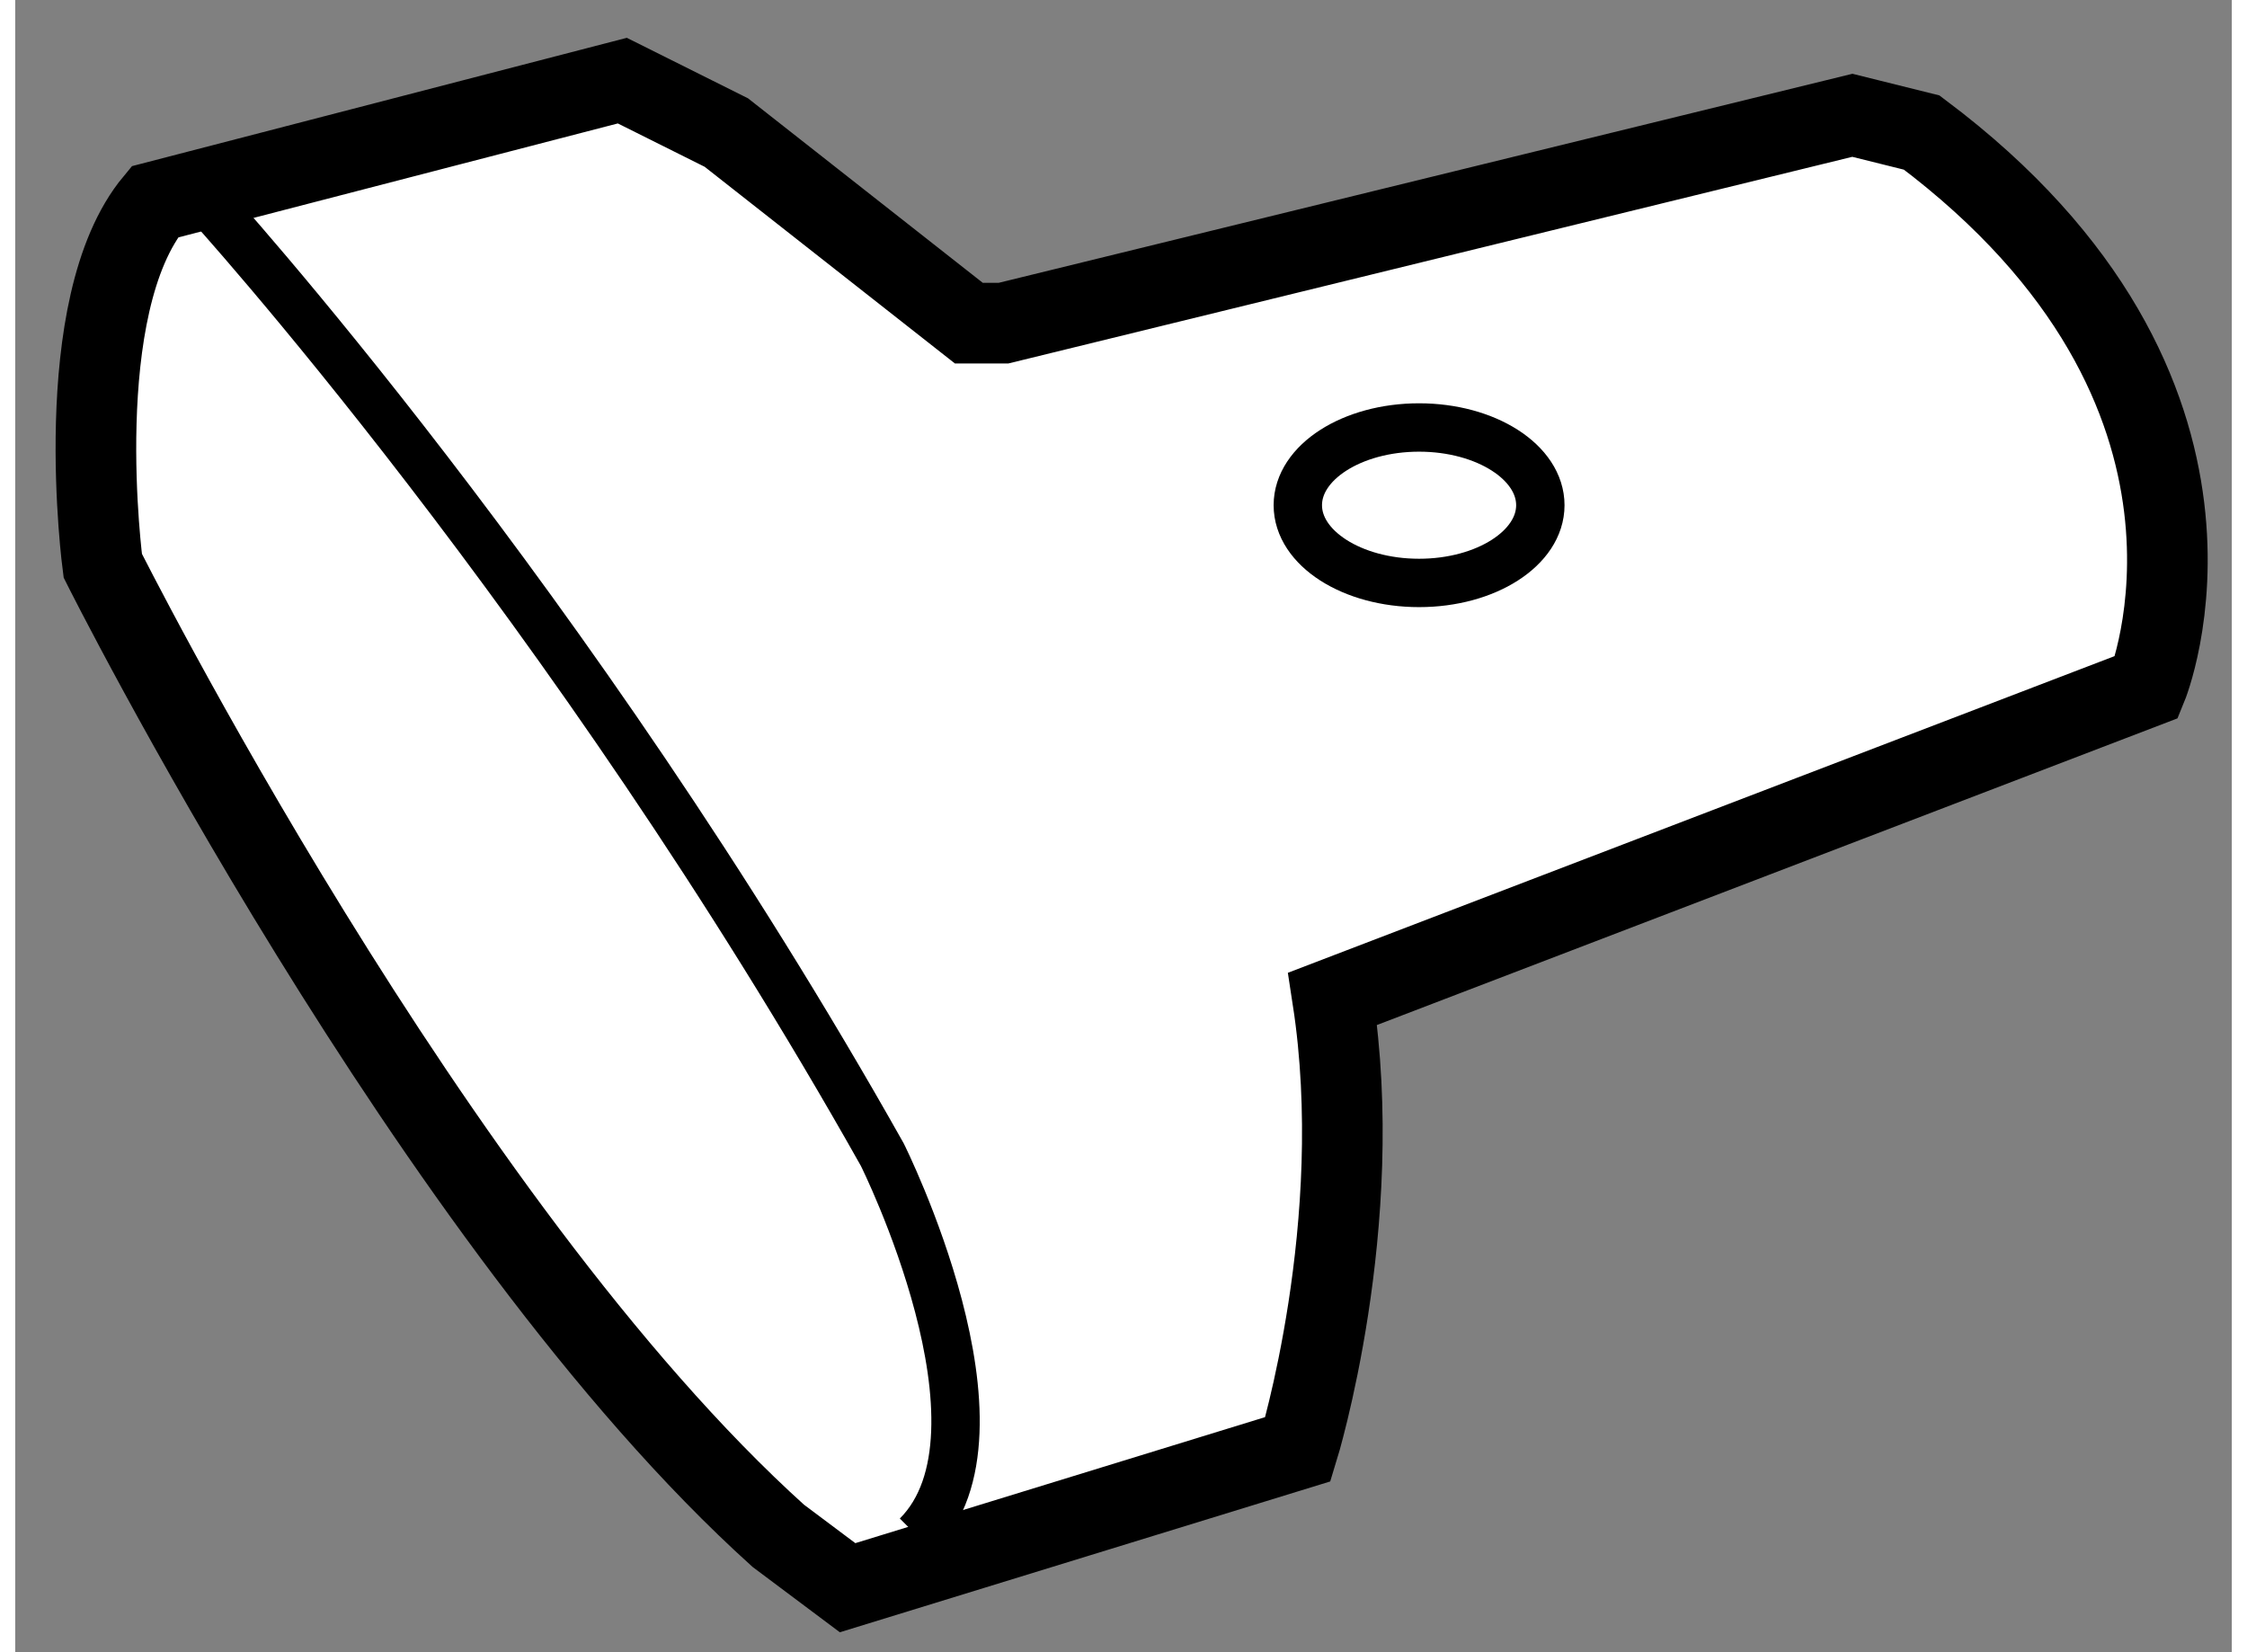
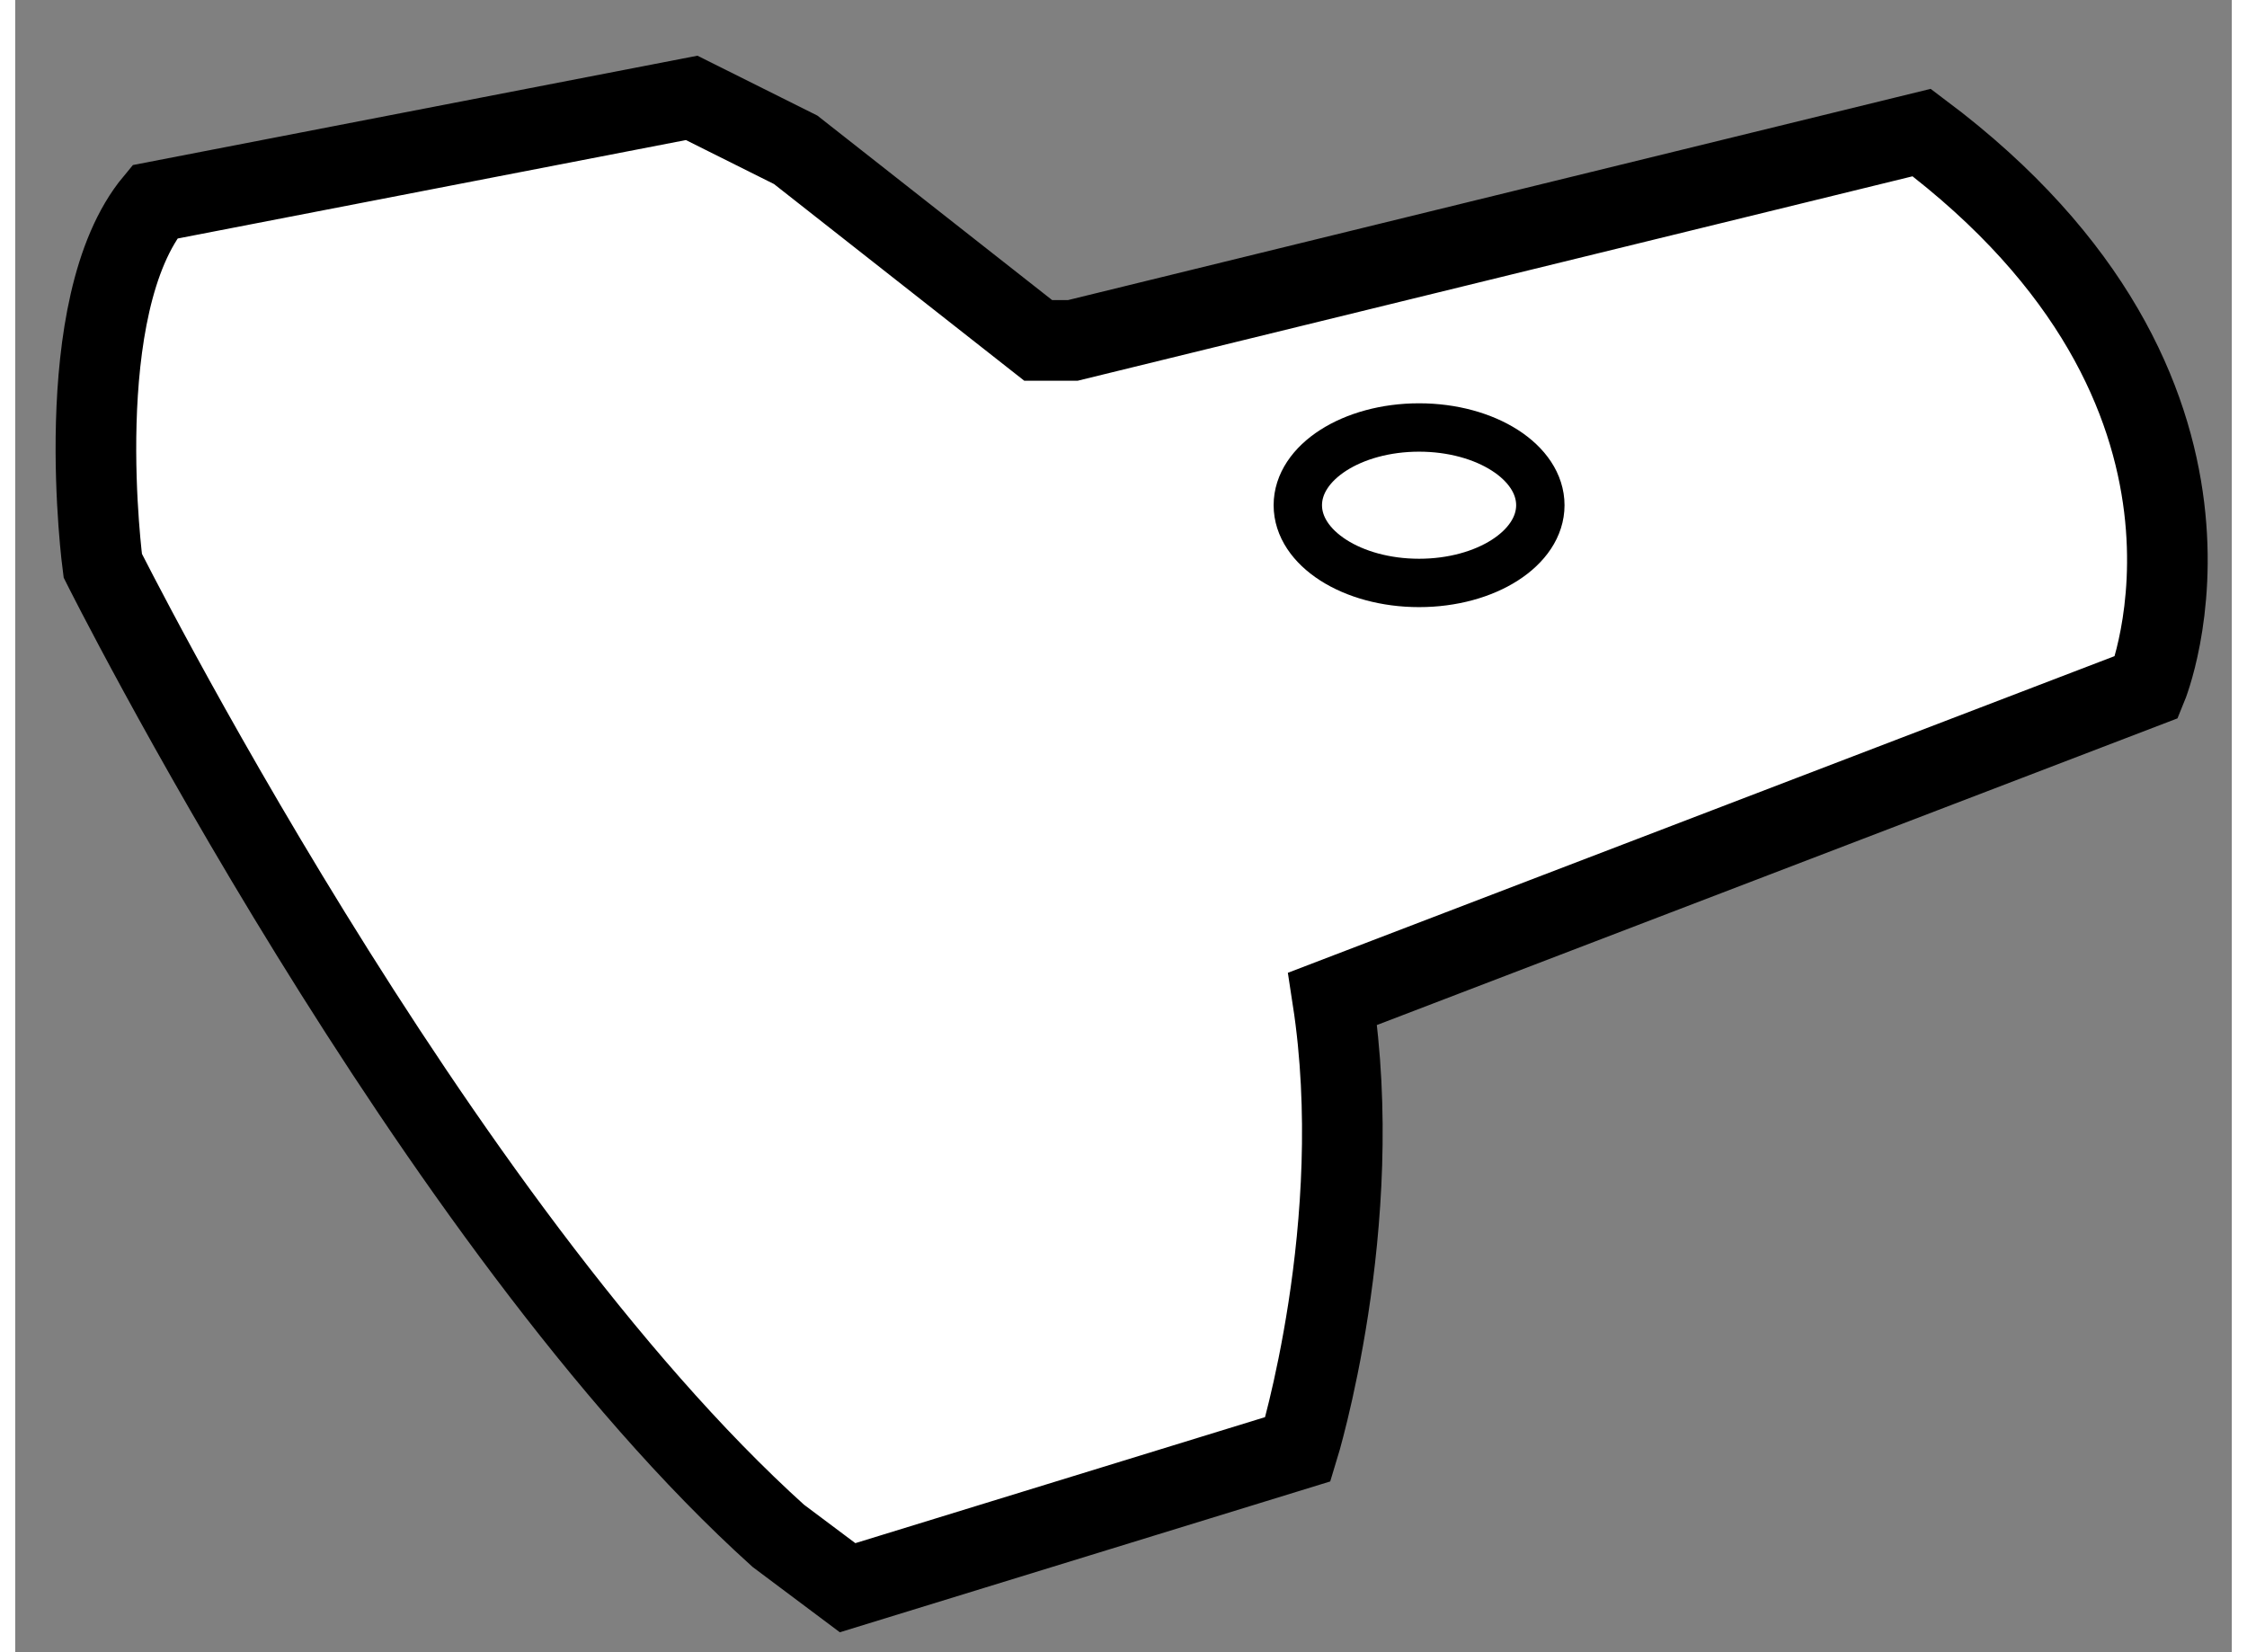
<svg xmlns="http://www.w3.org/2000/svg" version="1.1" x="0px" y="0px" width="244.8px" height="180px" viewBox="97.552 106.977 13.746 10.246" enable-background="new 0 0 244.8 180" xml:space="preserve">
  <rect x="97.552" y="106.977" width="13.746" height="10.246" fill="#808080" stroke="none" />
  <g>
-     <path fill="#FFFFFF" stroke="#000000" stroke-width="0.5" d="M98.417,108.229c-0.537,0.645-0.322,2.256-0.322,2.256    s2.044,4.082,4.189,6.016l0.43,0.322l2.793-0.859c0,0,0.43-1.396,0.215-2.793l5.049-1.934c0,0,0.752-1.826-1.396-3.438    l-0.43-0.107l-5.264,1.289h-0.215l-1.504-1.182l-0.645-0.322L98.417,108.229z" />
-     <path fill="none" stroke="#000000" stroke-width="0.3" d="M98.742,108.229c0,0,2.253,2.471,4.187,5.908    c0,0,0.859,1.719,0.215,2.363" />
+     <path fill="#FFFFFF" stroke="#000000" stroke-width="0.5" d="M98.417,108.229c-0.537,0.645-0.322,2.256-0.322,2.256    s2.044,4.082,4.189,6.016l0.43,0.322l2.793-0.859c0,0,0.43-1.396,0.215-2.793l5.049-1.934c0,0,0.752-1.826-1.396-3.438    l-5.264,1.289h-0.215l-1.504-1.182l-0.645-0.322L98.417,108.229z" />
    <ellipse fill="none" stroke="#000000" stroke-width="0.3" cx="106.258" cy="110.11" rx="0.752" ry="0.482" />
  </g>
</svg>